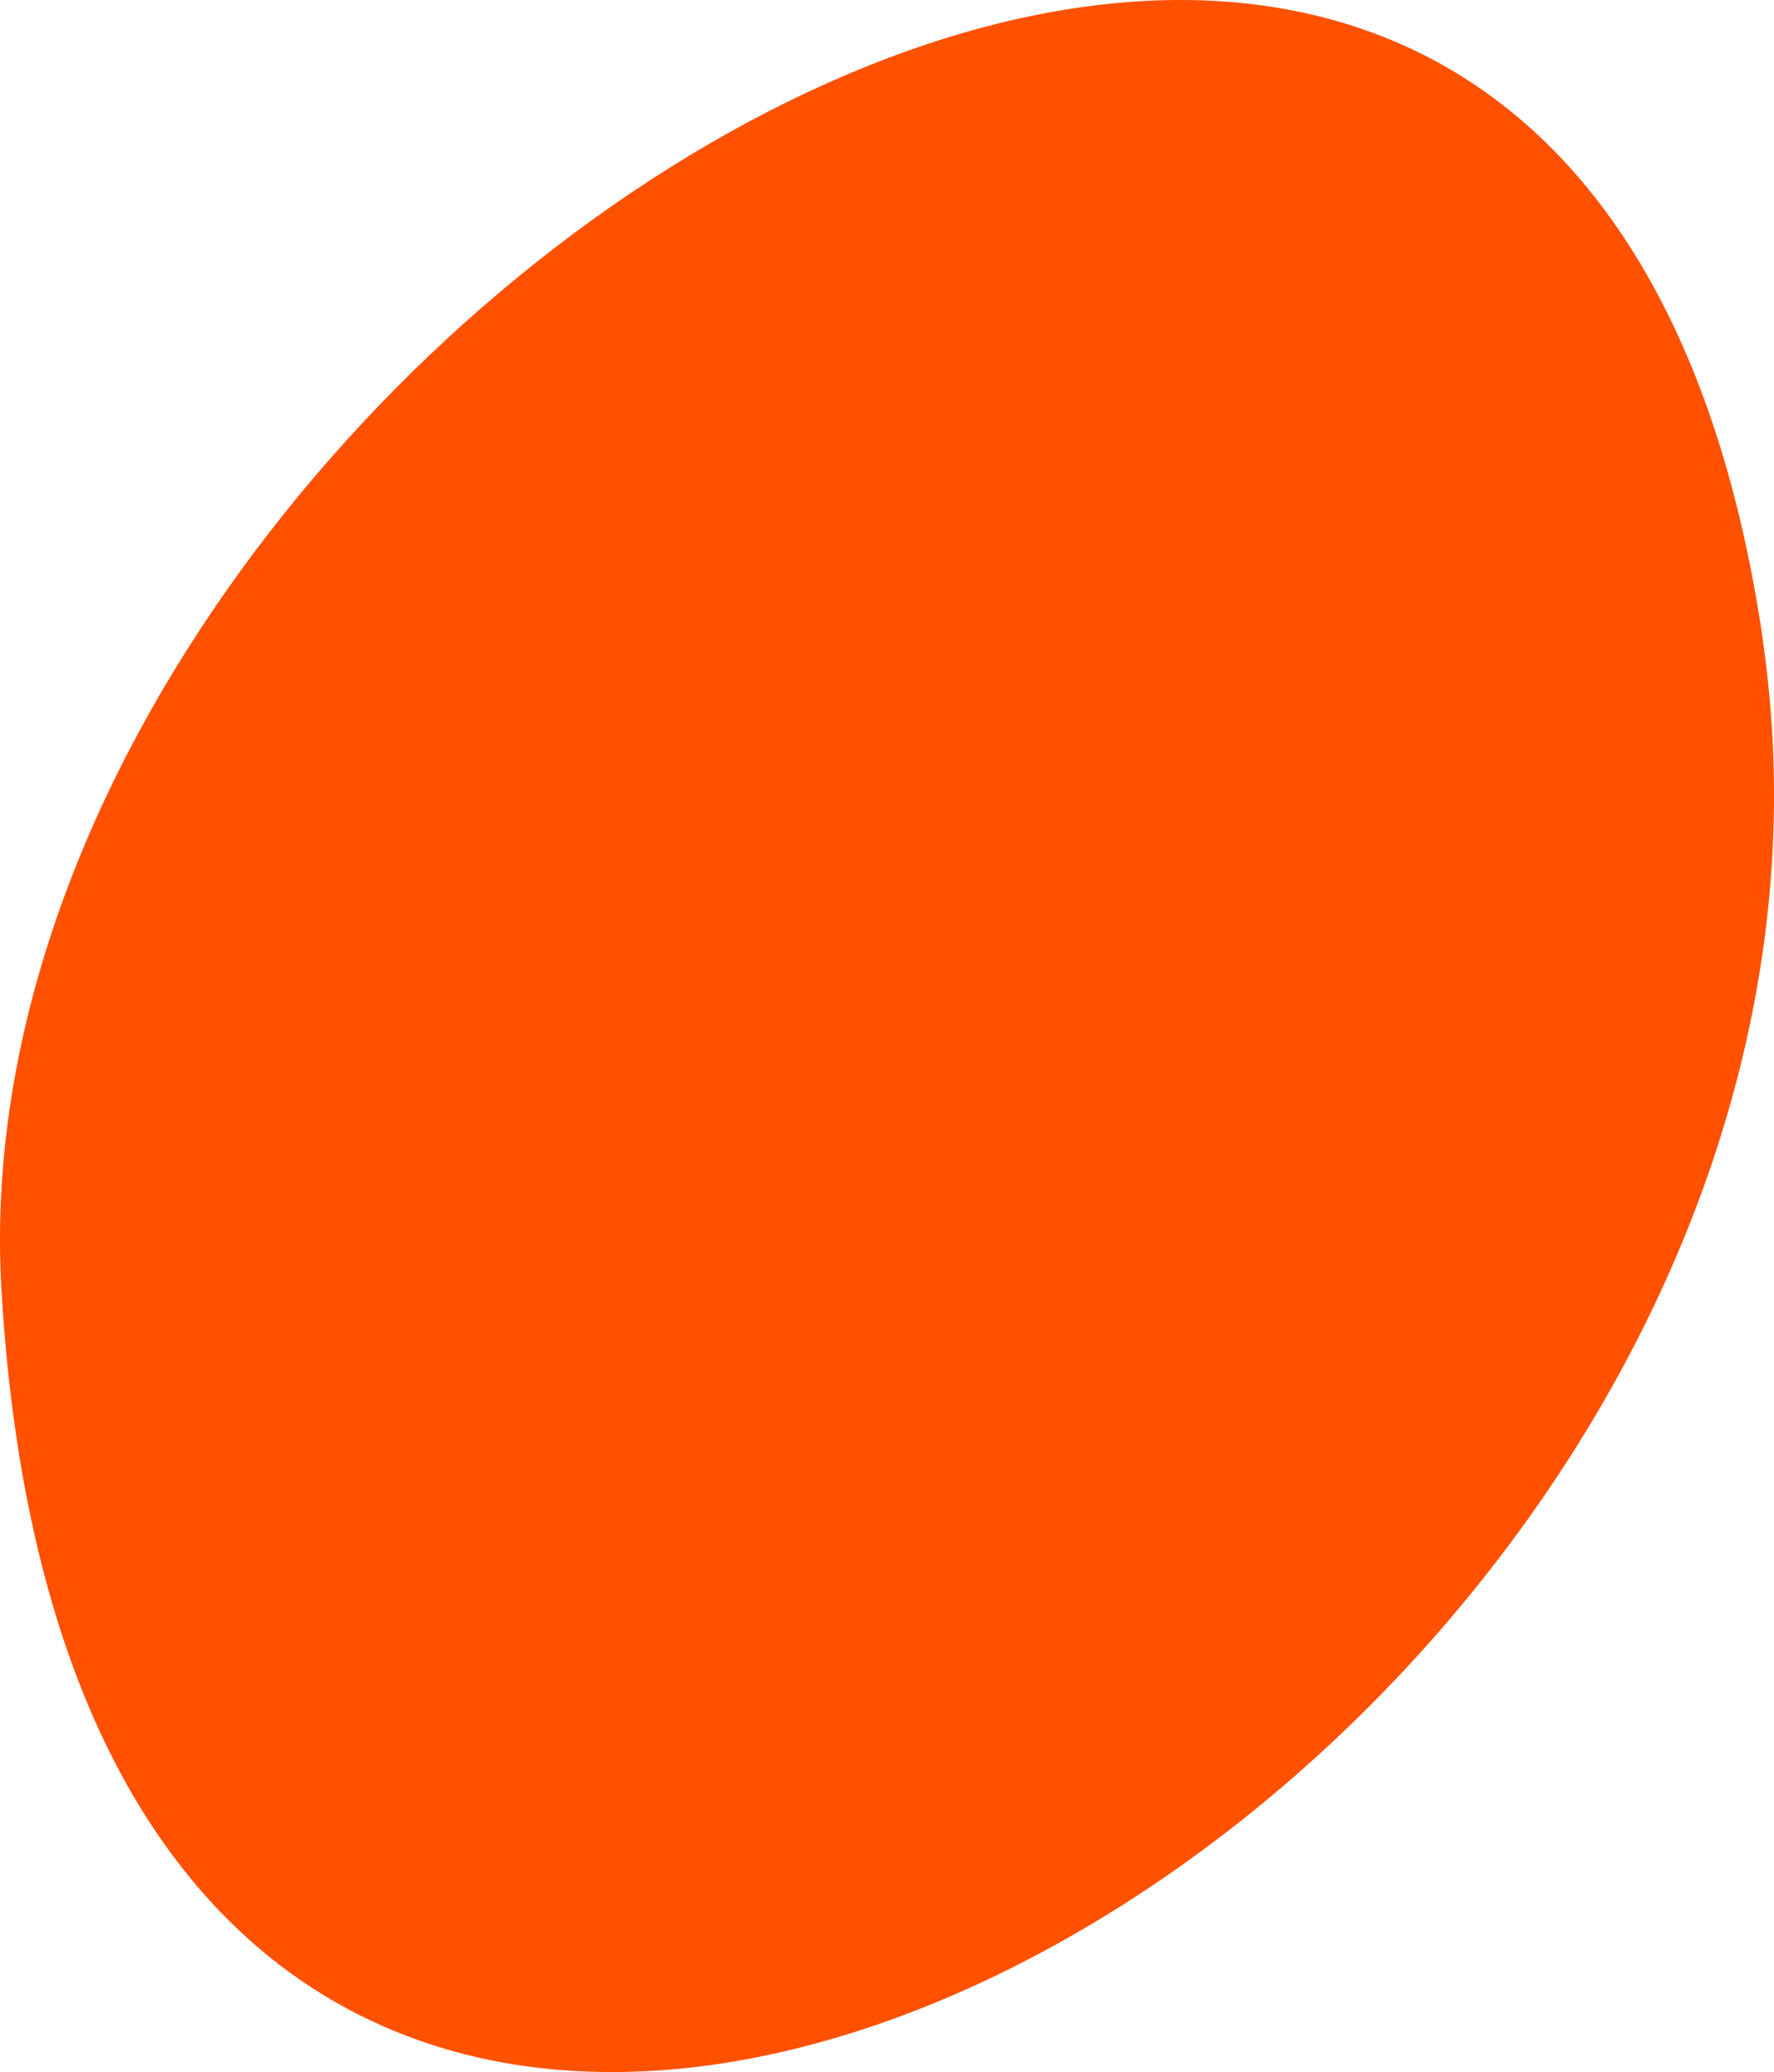
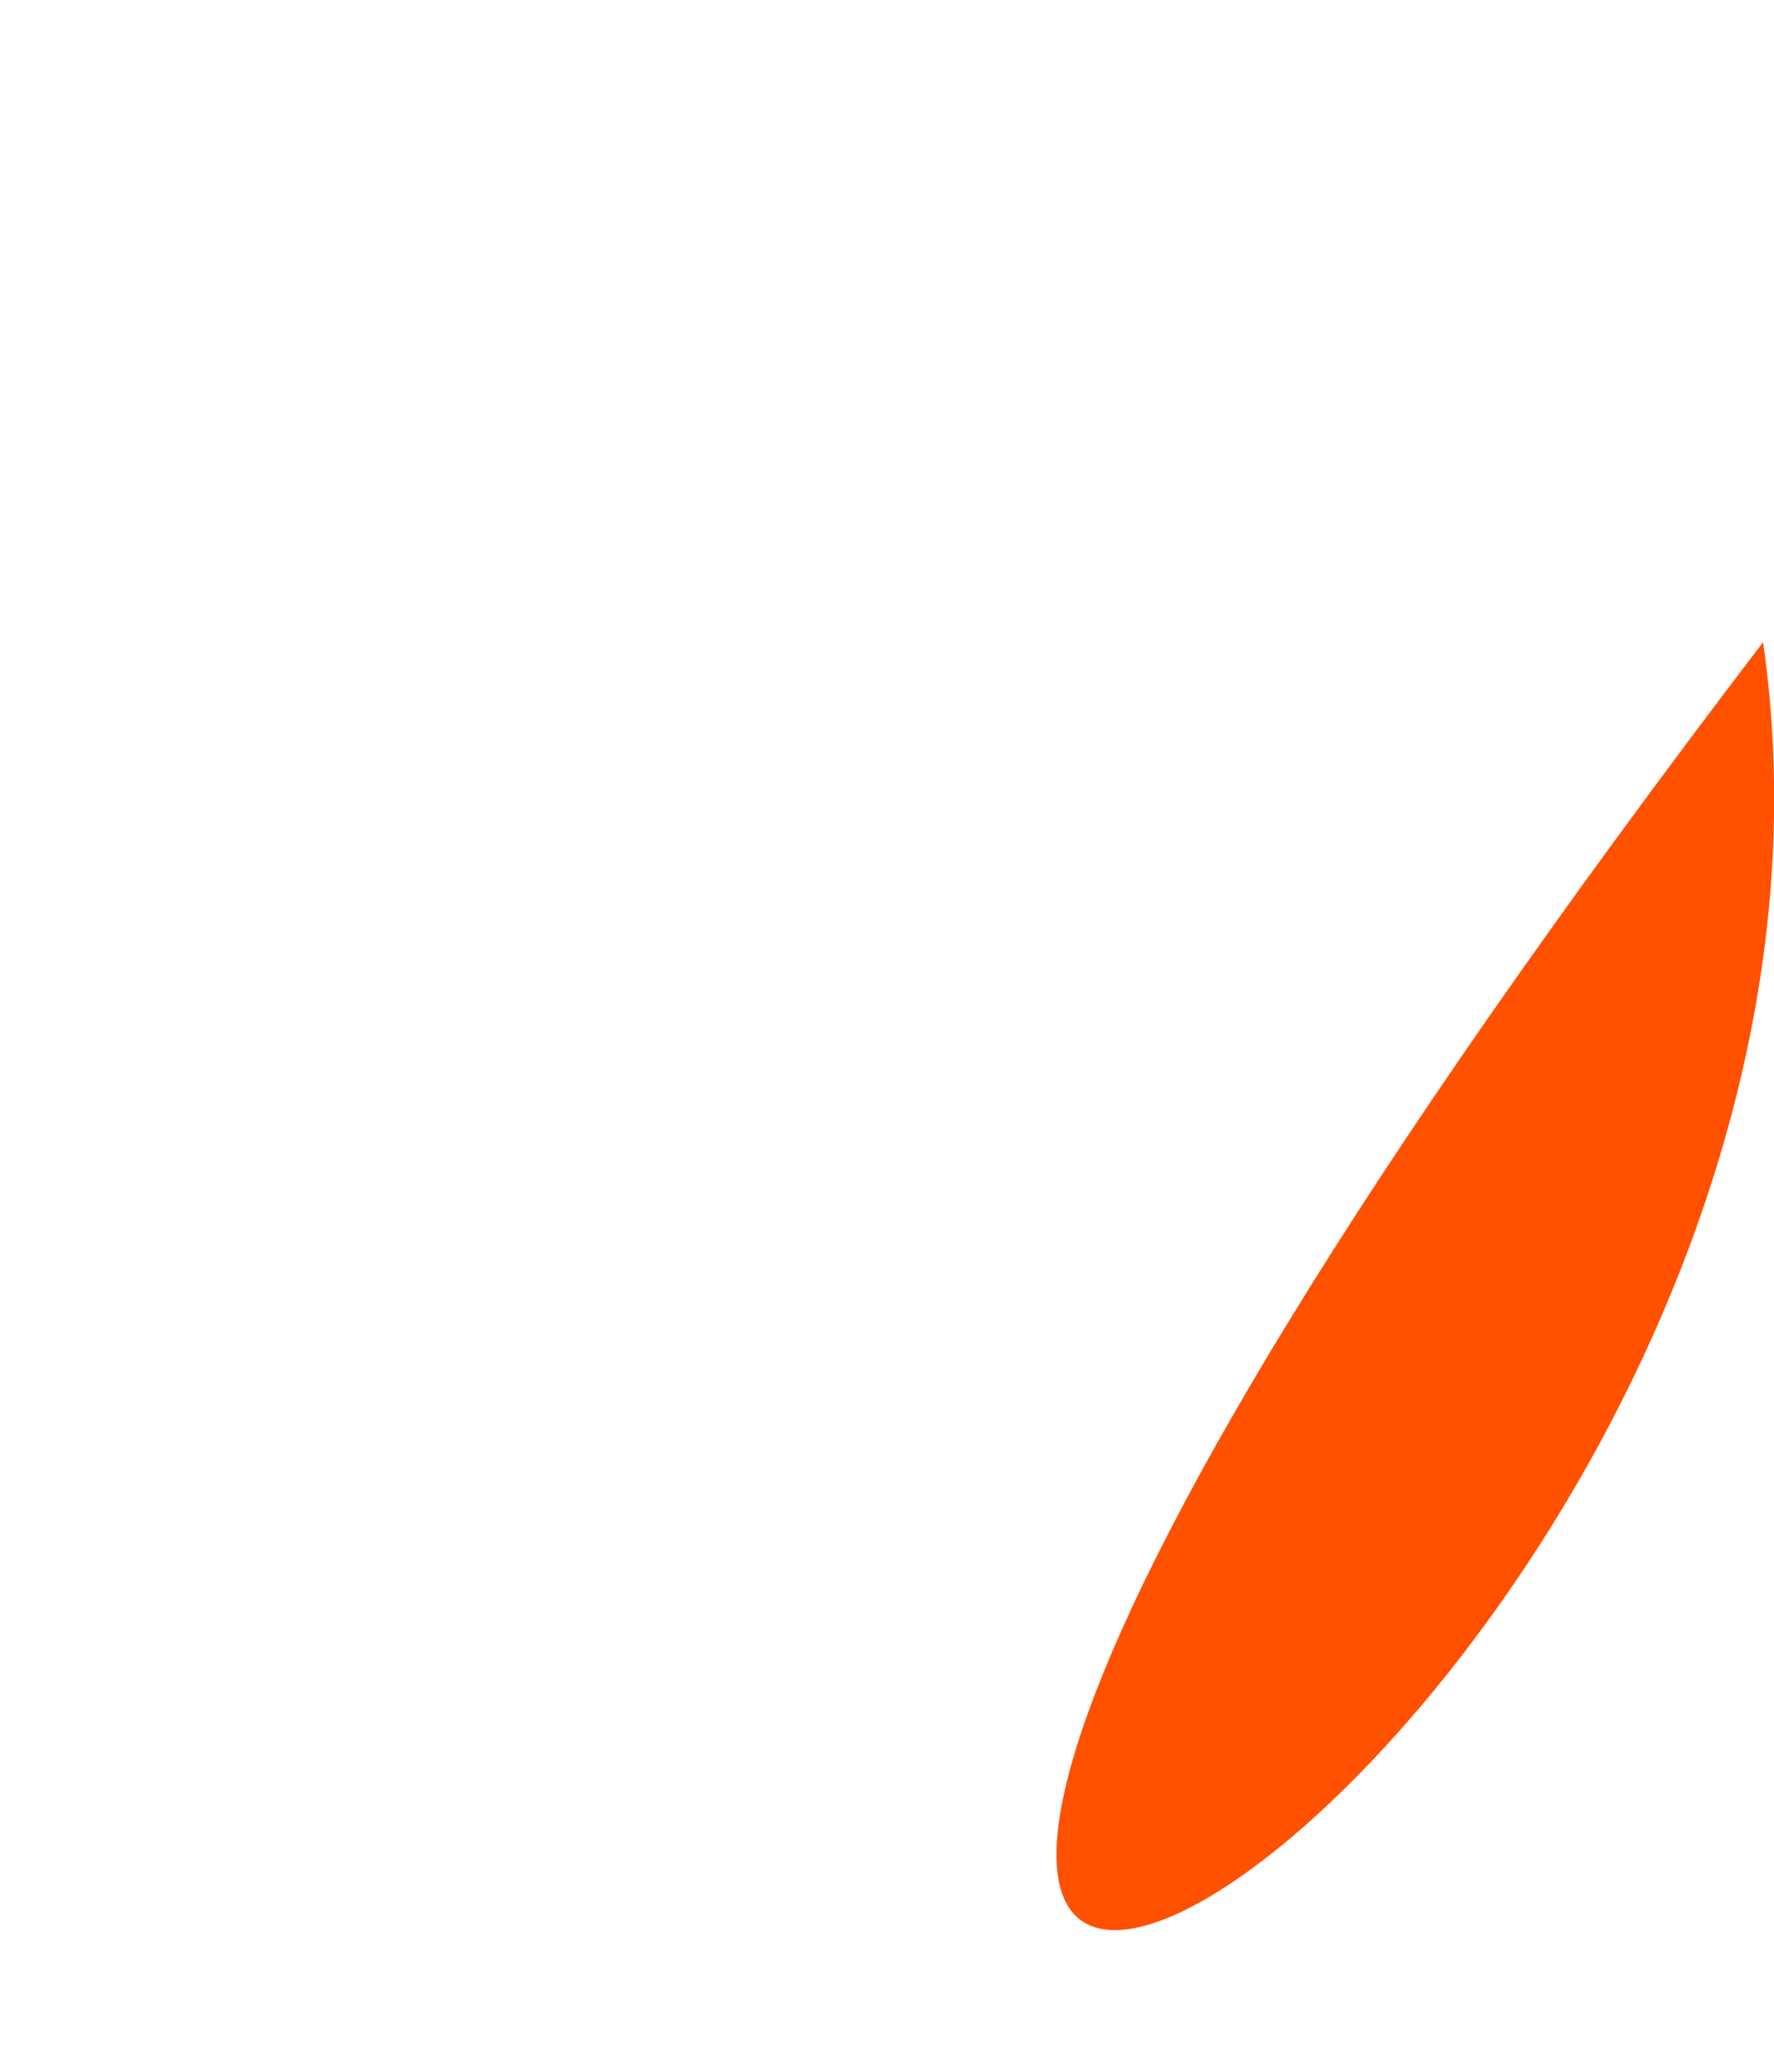
<svg xmlns="http://www.w3.org/2000/svg" width="173" height="202" viewBox="0 0 173 202" fill="none">
-   <path d="M171.946 62.589C153.112 -67.695 -5.383 31.247 0.141 125.727C8.945 276.126 188.432 176.695 171.929 62.589H171.946Z" fill="#FF5100" />
+   <path d="M171.946 62.589C8.945 276.126 188.432 176.695 171.929 62.589H171.946Z" fill="#FF5100" />
</svg>